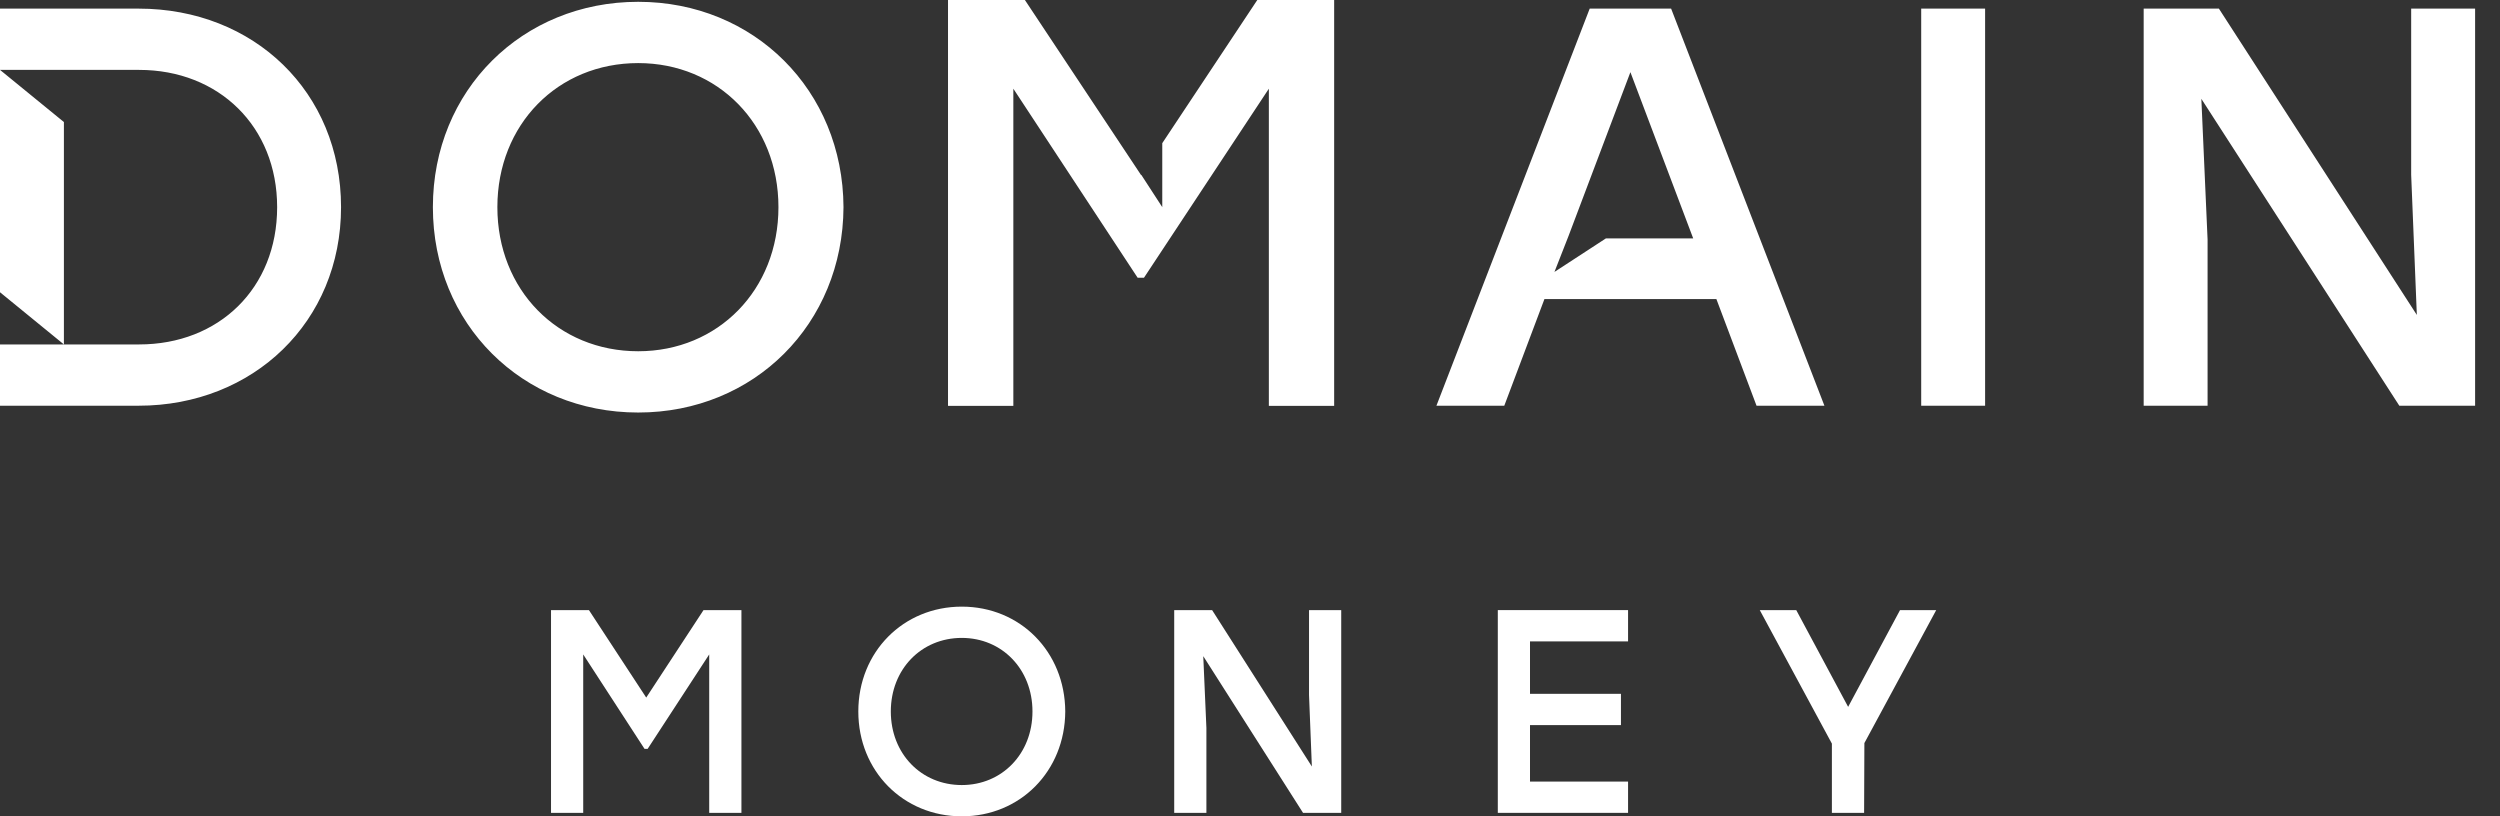
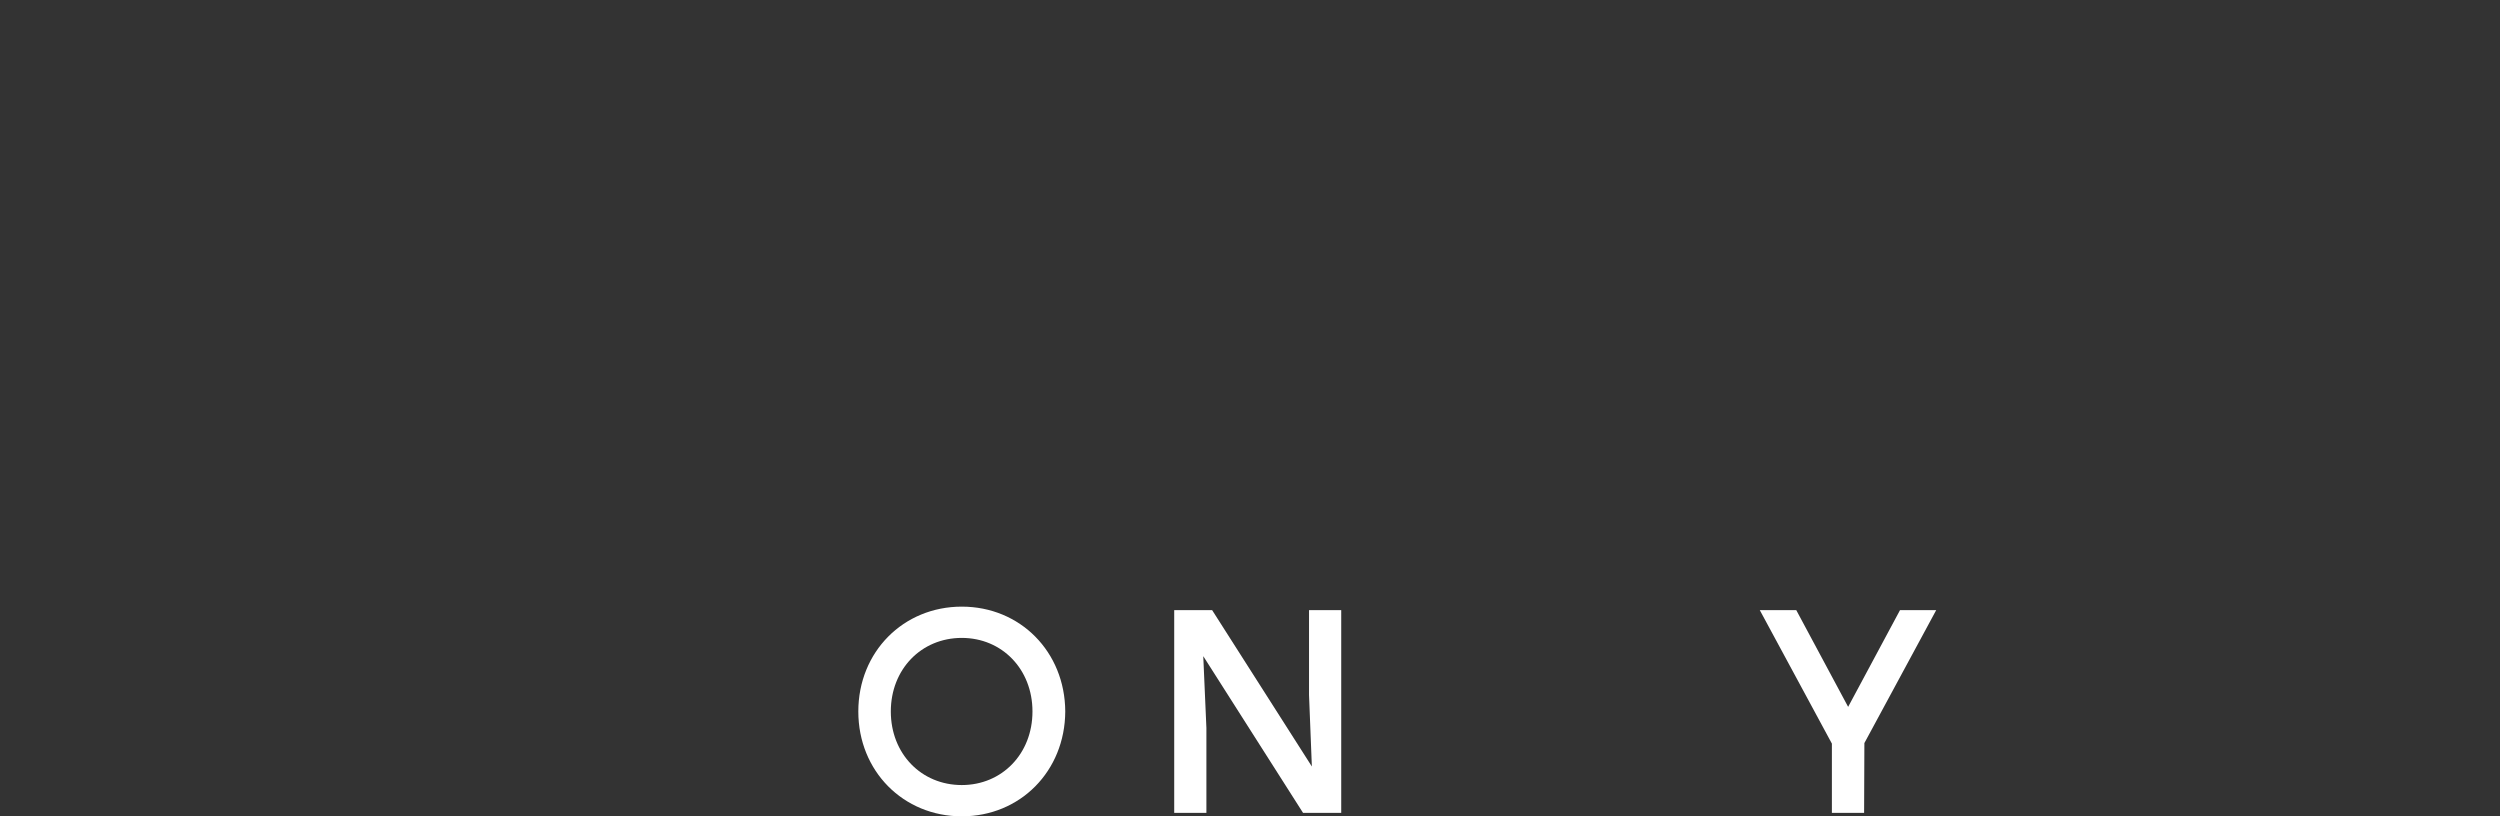
<svg xmlns="http://www.w3.org/2000/svg" width="98" height="32" viewBox="0 0 98 32" fill="none">
  <rect x="0" y="0" width="98" height="32" fill="#333333" stroke="none" />
-   <path fill-rule="evenodd" clip-rule="evenodd" d="M49.286 0L45.561 5.612V8.12L44.738 6.853L44.731 6.864L40.176 0H37.162V15.91H39.723V3.477L44.595 10.887H44.844L49.739 3.477V15.91H52.299V0H49.286ZM25.017 0.071C20.472 0.071 16.969 3.54 16.969 8.121C16.969 12.702 20.472 16.171 25.017 16.171C29.562 16.171 33.043 12.702 33.065 8.121C33.043 3.54 29.562 0.071 25.017 0.071ZM25.017 2.473C28.143 2.473 30.515 4.875 30.515 8.121C30.515 11.368 28.143 13.769 25.017 13.769C21.869 13.769 19.497 11.368 19.497 8.121C19.497 4.875 21.869 2.473 25.017 2.473ZM5.432 0.338H0V2.739V11.456L2.505 13.502V4.784L0 2.739H2.507L5.454 2.74C8.58 2.74 10.864 4.963 10.864 8.121C10.864 11.301 8.58 13.502 5.454 13.502H2.506L0 13.503V15.904H5.432C9.932 15.904 13.369 12.613 13.369 8.121C13.369 3.607 9.955 0.338 5.432 0.338ZM71.517 15.904H68.856L67.282 11.723H60.542L58.968 15.904H56.308L62.316 0.338H65.508L71.517 15.904ZM62.953 9.344L60.934 10.66L61.484 9.257L63.912 2.829L66.373 9.344H62.953ZM75.311 15.904H77.816V0.338H75.311V15.904ZM94.518 6.854V0.338H97.024V15.904H94.053L86.293 3.874L86.537 9.389V15.904H84.032V0.338H86.981L94.74 12.346L94.518 6.854Z" fill="#ffffff" />
-   <path d="M27.578 23.916L25.332 27.345L23.086 23.916H21.6V31.864H22.862V25.654L25.265 29.355H25.388L27.801 25.654V31.864H29.064V23.916H27.578Z" fill="#ffffff" />
  <path d="M37.702 23.78C35.412 23.78 33.646 25.551 33.646 27.89C33.646 30.229 35.412 32 37.702 32C39.993 32 41.747 30.229 41.758 27.89C41.747 25.551 39.993 23.78 37.702 23.78ZM37.702 25.006C39.278 25.006 40.473 26.233 40.473 27.89C40.473 29.548 39.278 30.774 37.702 30.774C36.116 30.774 34.92 29.548 34.92 27.89C34.92 26.233 36.116 25.006 37.702 25.006Z" fill="#ffffff" />
  <path d="M51.314 23.916V27.243L51.425 30.047L47.515 23.916H46.029V31.864H47.291V28.537L47.168 25.722L51.079 31.864H52.576V23.916H51.314Z" fill="#ffffff" />
-   <path d="M63.82 25.143V23.916H58.714V31.864H63.82V30.638H59.976V28.424H63.541V27.198H59.976V25.143H63.82Z" fill="#ffffff" />
  <path d="M75.9 23.916H74.481L72.447 27.709L70.413 23.916H68.983L71.81 29.15V31.864H73.073L73.084 29.128L75.9 23.916Z" fill="#ffffff" />
</svg>